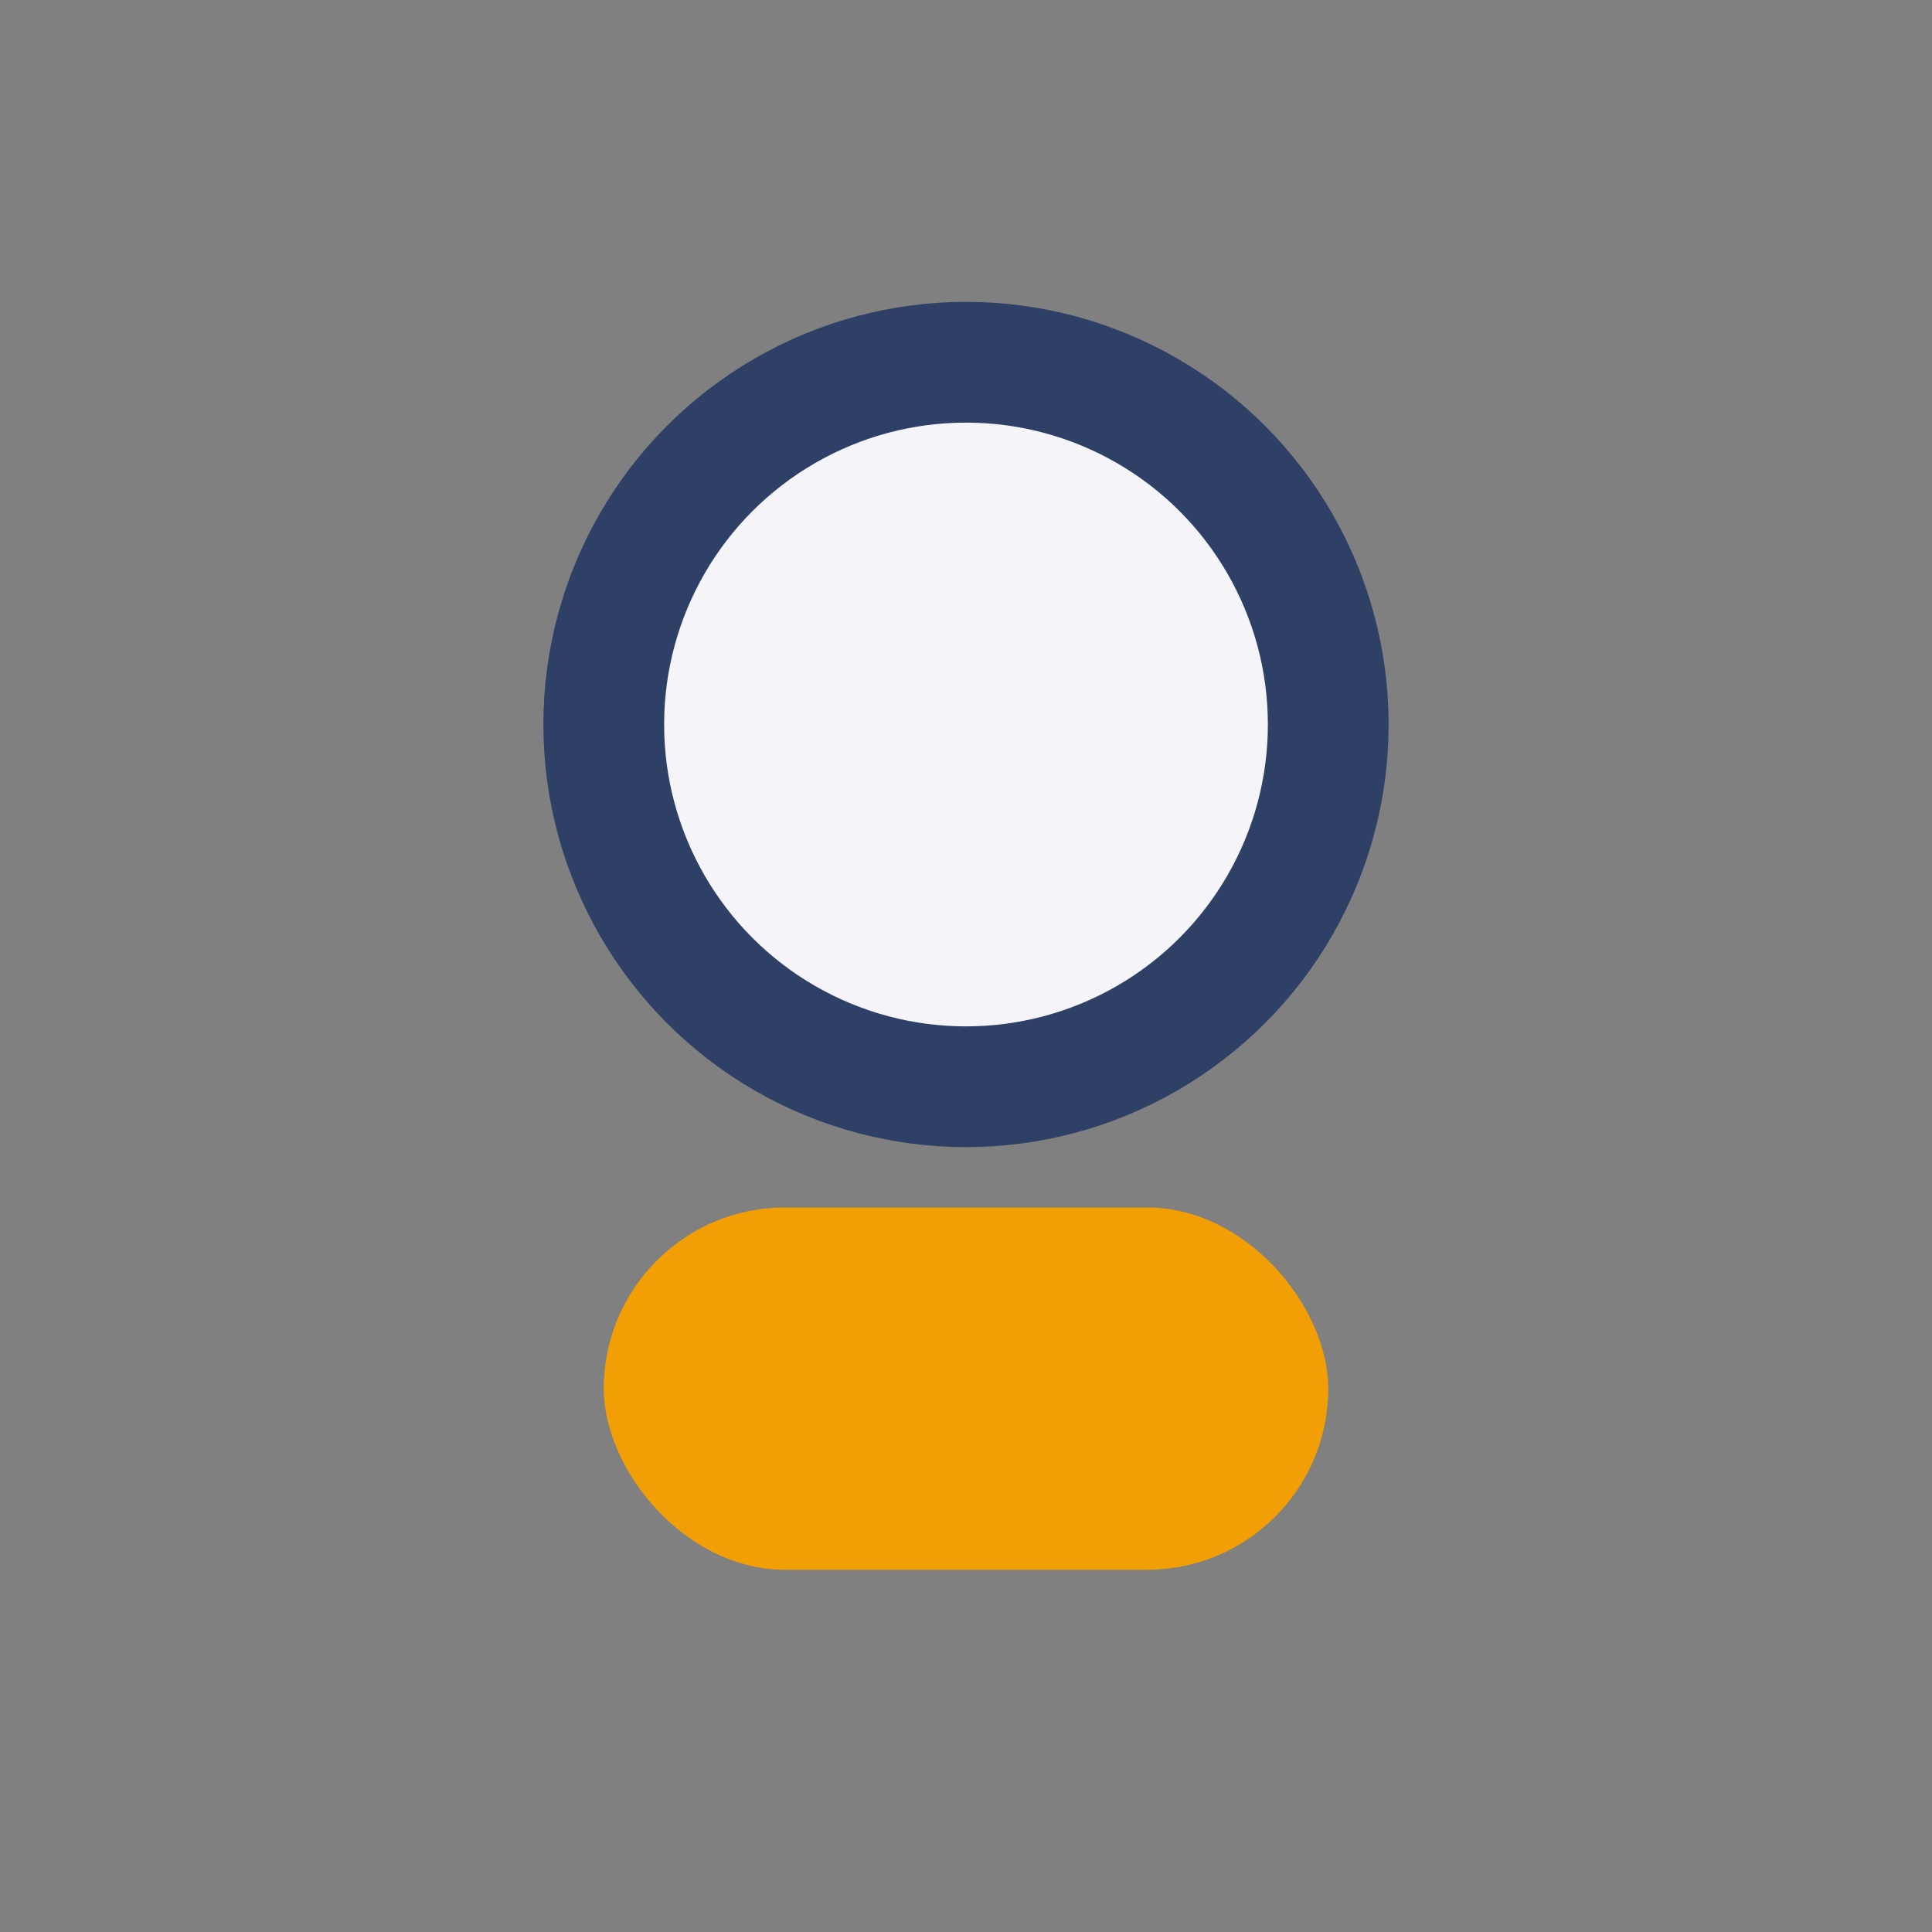
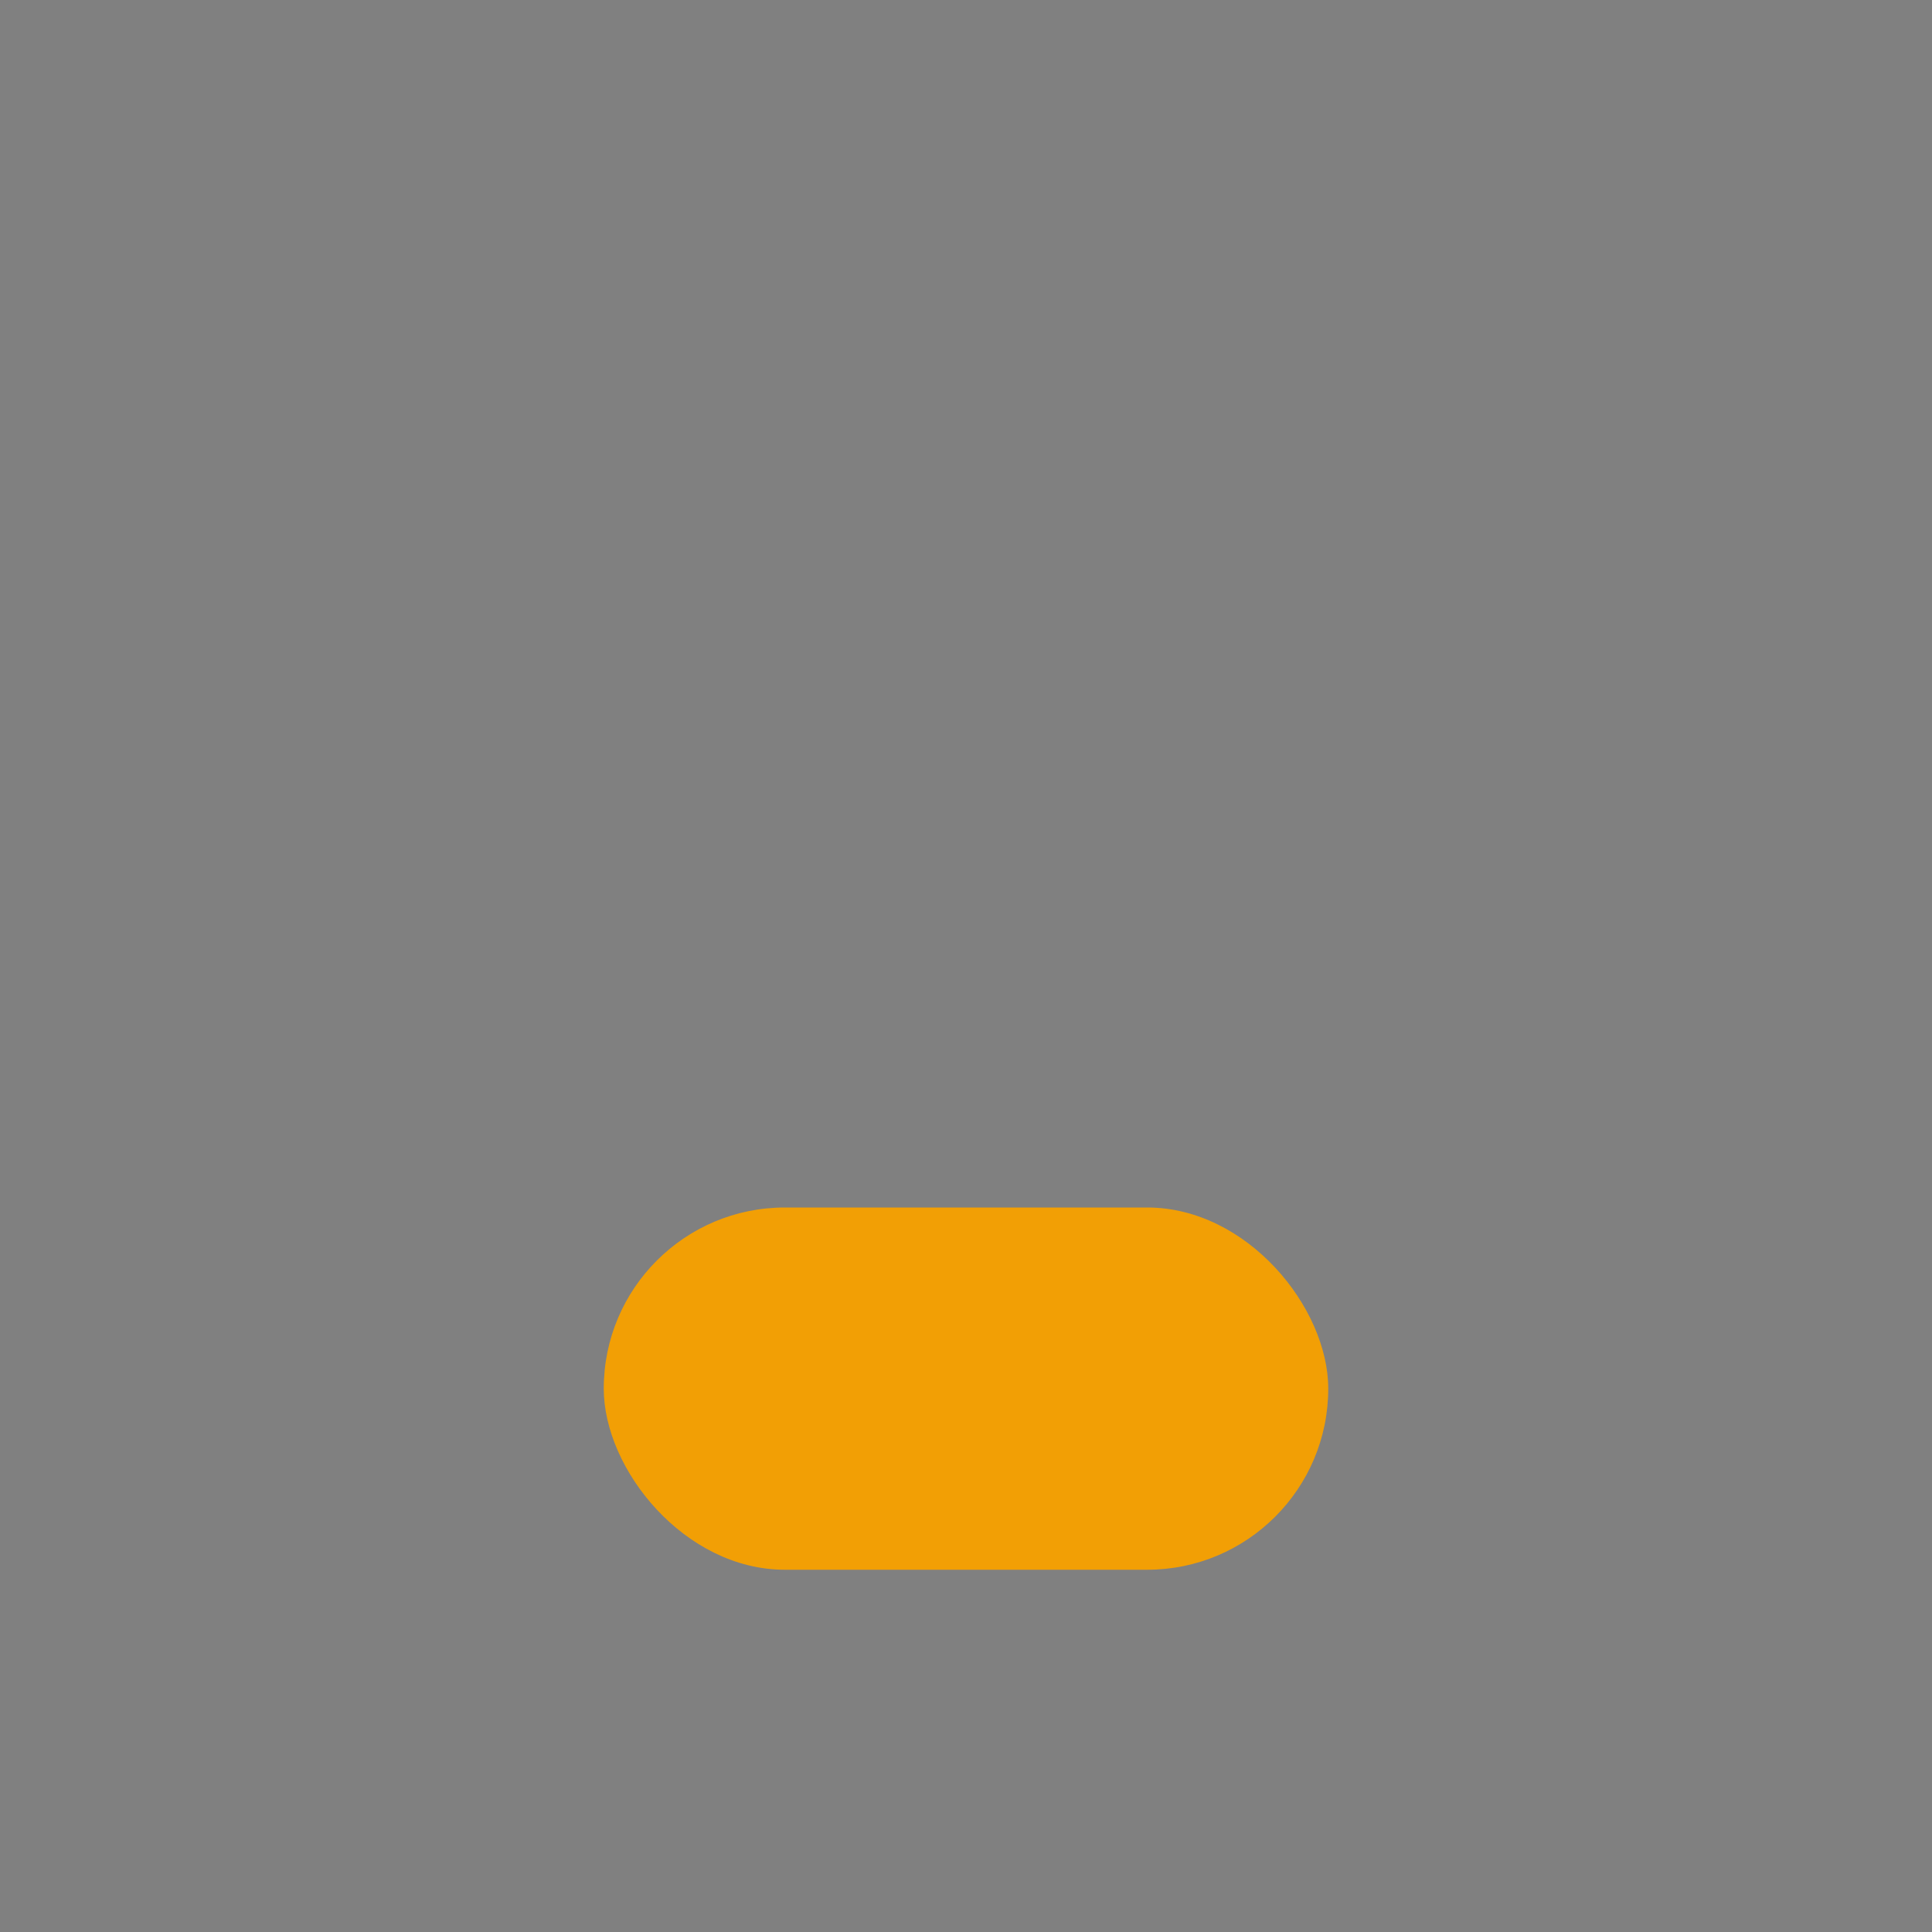
<svg xmlns="http://www.w3.org/2000/svg" width="32" height="32" viewBox="0 0 32 32">
  <rect x="0" y="0" width="32" height="32" fill="#808080" stroke="none" />
-   <circle cx="16" cy="12" r="6" fill="#F4F4F9" stroke="#2E4066" stroke-width="2" />
  <rect x="10" y="20" width="12" height="6" rx="3" fill="#F29F05" />
</svg>